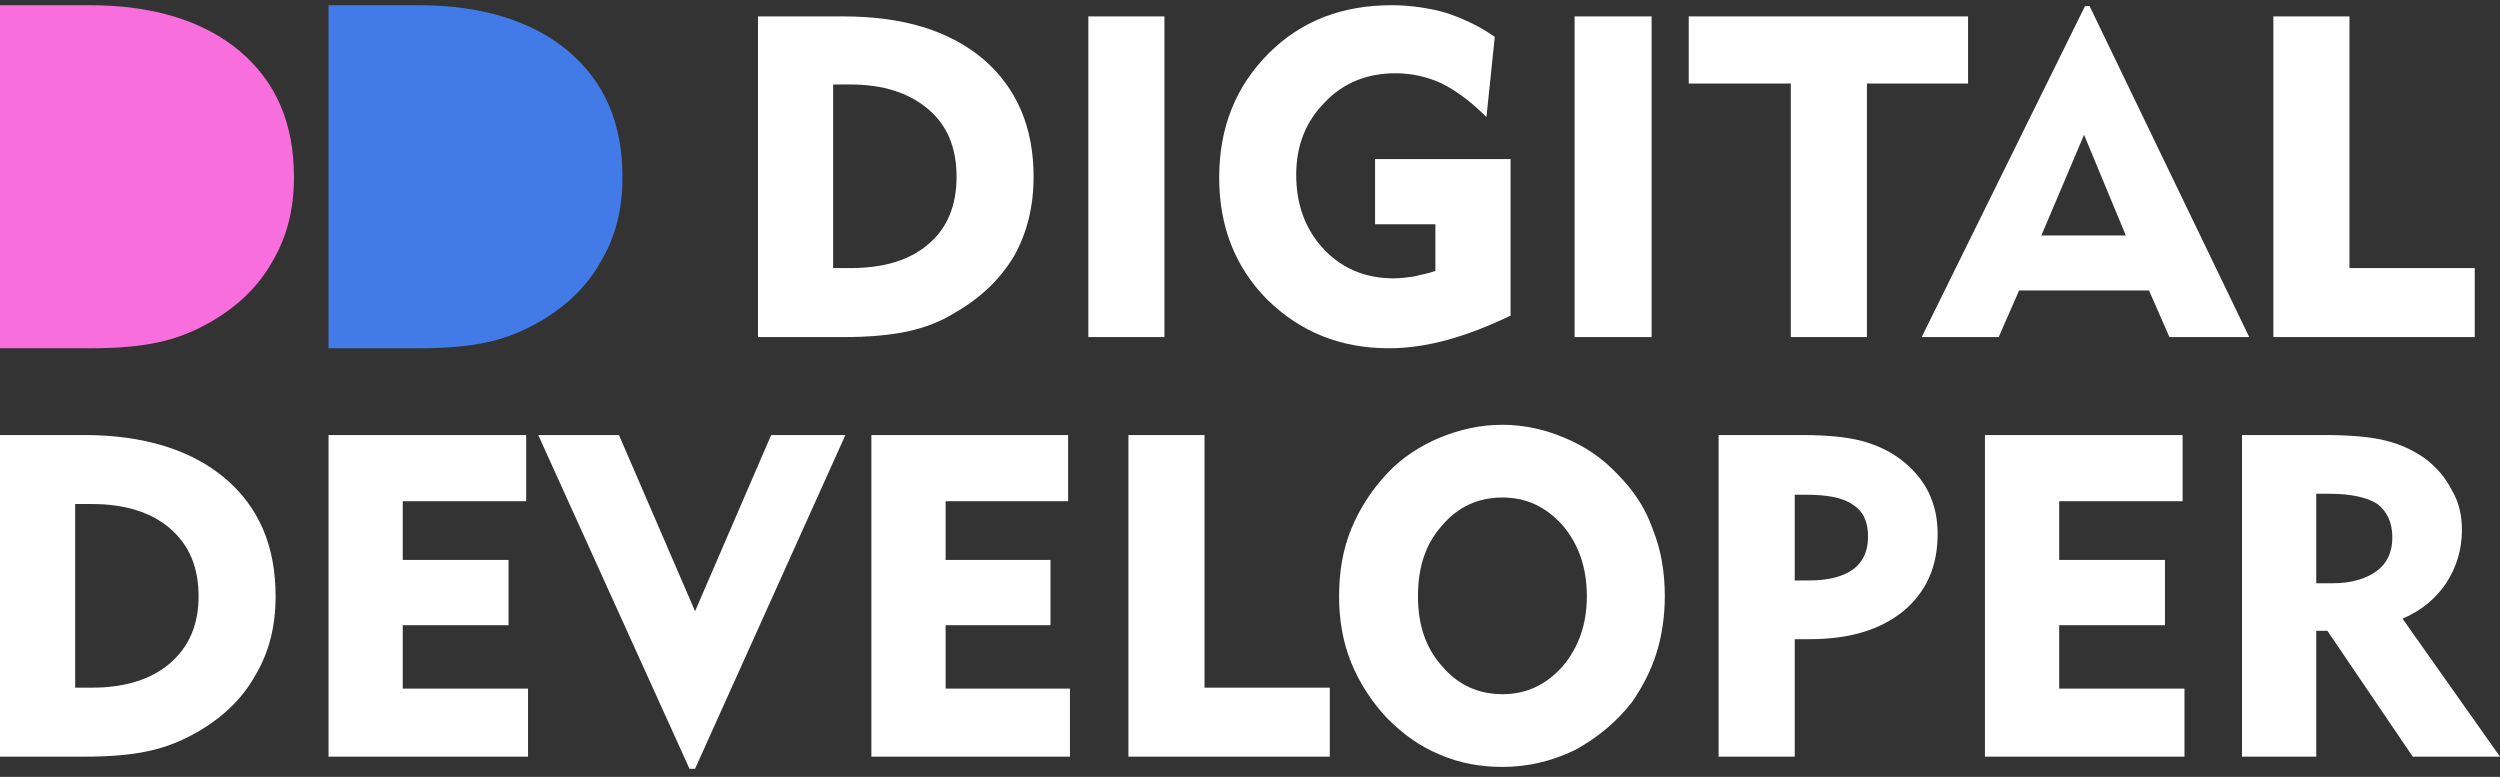
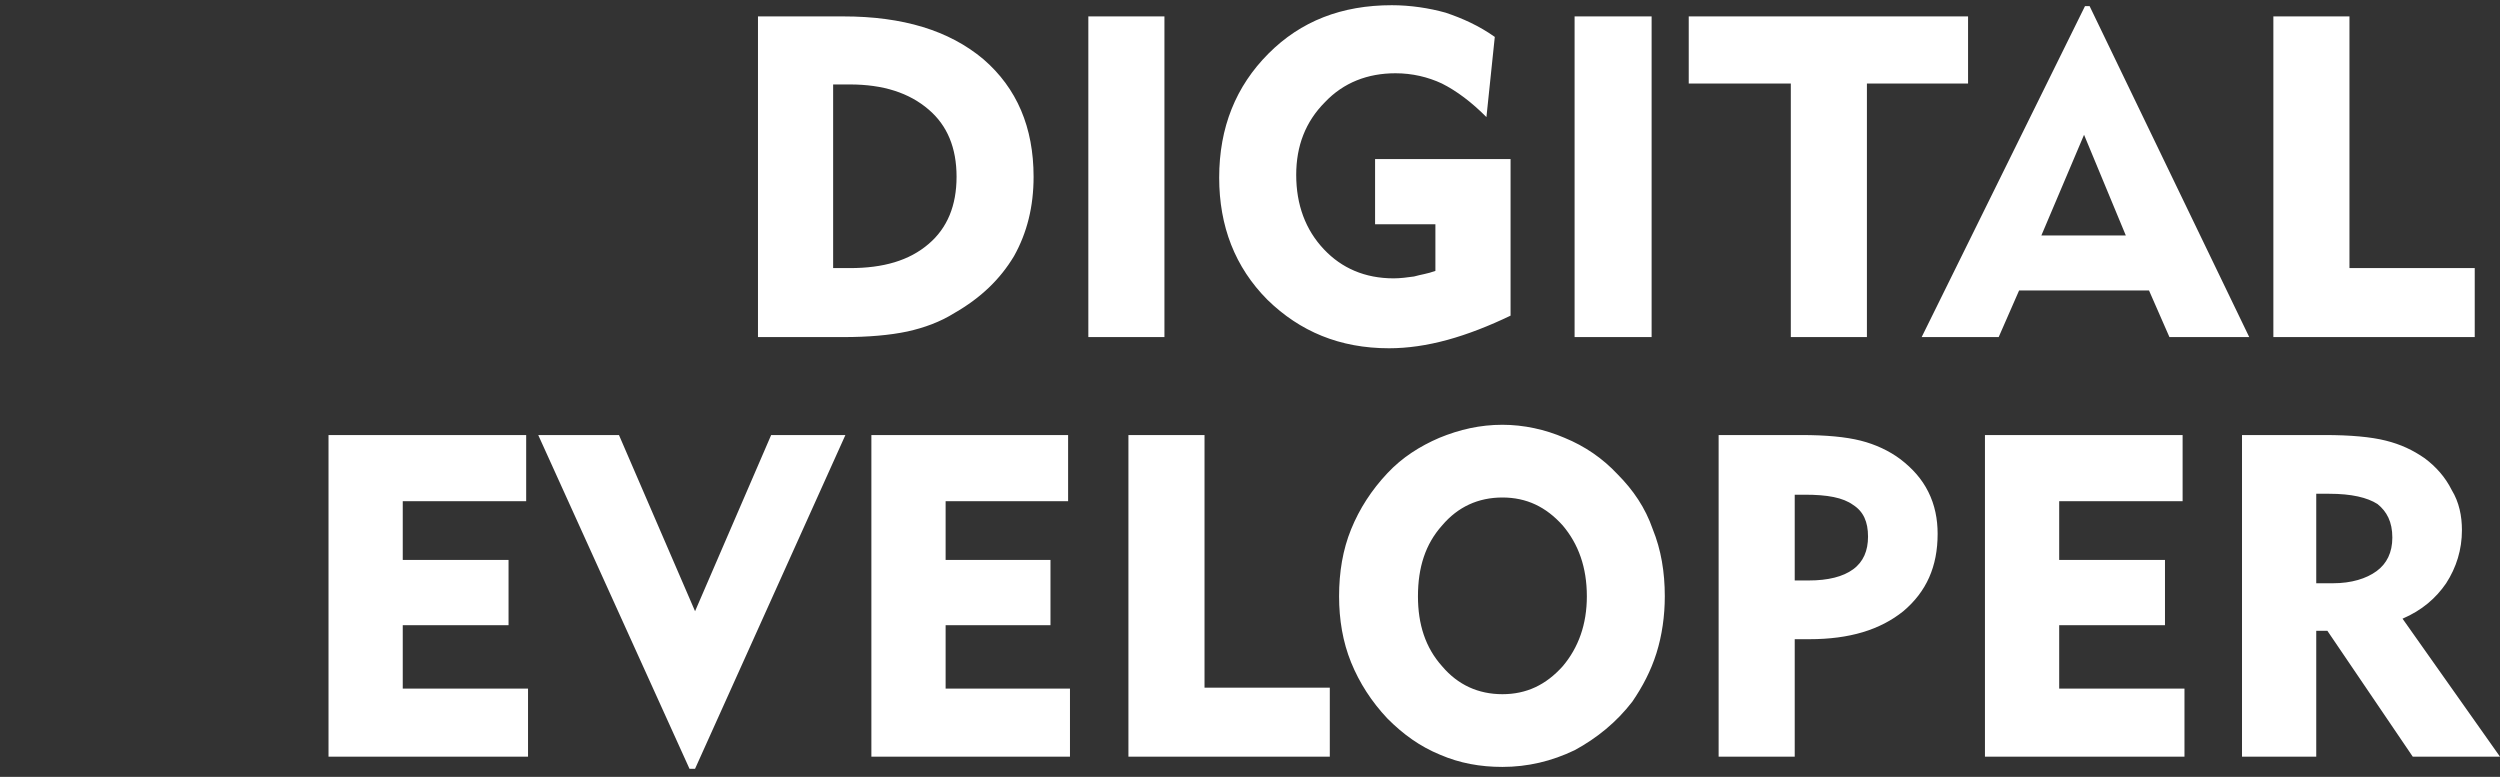
<svg xmlns="http://www.w3.org/2000/svg" width="251" height="78" viewBox="0 0 251 78" fill="none">
  <rect x="0" y="0" width="251" height="78" fill="#333333" stroke="none" />
  <path d="M83.647 26.917H85.324C88.678 26.917 91.287 26.168 93.244 24.484C95.107 22.893 96.039 20.646 96.039 17.745C96.039 14.843 95.107 12.597 93.244 11.006C91.287 9.321 88.678 8.479 85.324 8.479H83.647V26.917ZM76.101 33.843V1.647H84.672C90.635 1.647 95.293 3.05 98.741 5.952C102.095 8.853 103.772 12.784 103.772 17.745C103.772 20.74 103.12 23.36 101.815 25.7C100.418 28.04 98.461 29.912 95.853 31.41C94.362 32.346 92.778 32.907 91.101 33.282C89.331 33.656 87.188 33.843 84.672 33.843H76.101ZM109.269 33.843V1.647H116.909V33.843H109.269ZM151.661 15.967V31.691C149.518 32.72 147.375 33.562 145.325 34.124C143.276 34.685 141.319 34.966 139.456 34.966C134.518 34.966 130.511 33.282 127.25 30.099C123.99 26.823 122.406 22.705 122.406 17.838C122.406 12.784 124.083 8.666 127.344 5.39C130.605 2.115 134.704 0.523 139.735 0.523C141.599 0.523 143.462 0.804 145.139 1.272C146.816 1.834 148.493 2.583 150.077 3.706L149.238 11.755C147.748 10.257 146.257 9.134 144.766 8.385C143.369 7.73 141.785 7.356 140.108 7.356C137.313 7.356 134.89 8.292 133.027 10.257C131.07 12.223 130.139 14.656 130.139 17.558C130.139 20.553 131.07 23.08 132.934 25.045C134.704 26.917 137.033 27.947 139.921 27.947C140.574 27.947 141.319 27.853 141.971 27.759C142.623 27.572 143.369 27.479 144.114 27.198V22.518H138.058V15.967H151.661ZM158.089 33.843V1.647H165.822V33.843H158.089ZM179.798 33.843V8.385H169.549V1.647H197.593V8.385H187.438V33.843H179.798ZM204.953 23.641H213.432L209.239 13.533L204.953 23.641ZM192.935 33.843L209.332 0.617H209.798L225.823 33.843H217.811L215.761 29.163H202.717L200.668 33.843H192.935ZM228.246 33.843V1.647H235.886V26.917H248.463V33.843H228.246Z" fill="white" />
-   <path d="M7.547 69.042H9.224C12.578 69.042 15.187 68.2 17.05 66.608C19.006 64.924 19.938 62.678 19.938 59.87C19.938 56.968 19.006 54.722 17.05 53.037C15.187 51.446 12.578 50.604 9.224 50.604H7.547V69.042ZM0 75.968V43.678H8.478C14.441 43.678 19.193 45.175 22.547 47.983C25.994 50.885 27.671 54.816 27.671 59.87C27.671 62.865 27.019 65.485 25.622 67.825C24.317 70.165 22.361 72.037 19.752 73.534C18.261 74.377 16.677 75.032 14.907 75.406C13.23 75.781 11.087 75.968 8.478 75.968H0Z" fill="white" />
  <path d="M32.983 75.968V43.678H52.828V50.323H40.436V56.22H51.058V62.771H40.436V69.136H53.014V75.968H32.983ZM69.784 77.185H69.225L54.039 43.678H62.145L69.784 61.367L77.424 43.678H84.878L69.784 77.185ZM87.487 75.968V43.678H107.238V50.323H94.94V56.22H105.468V62.771H94.94V69.136H107.425V75.968H87.487ZM113.294 75.968V43.678H120.934V69.042H133.512V75.968H113.294ZM142.363 59.87C142.363 62.678 143.109 65.018 144.786 66.889C146.369 68.761 148.419 69.697 150.842 69.697C153.264 69.697 155.221 68.761 156.898 66.889C158.481 65.018 159.32 62.678 159.32 59.87C159.32 56.968 158.481 54.629 156.898 52.757C155.221 50.885 153.264 49.949 150.842 49.949C148.419 49.949 146.369 50.885 144.786 52.757C143.109 54.629 142.363 56.968 142.363 59.87ZM134.444 59.87C134.444 57.436 134.816 55.19 135.655 53.131C136.494 51.072 137.705 49.2 139.289 47.515C140.779 45.924 142.55 44.801 144.506 43.959C146.556 43.116 148.606 42.648 150.842 42.648C152.984 42.648 155.127 43.116 157.084 43.959C159.134 44.801 160.904 46.018 162.395 47.609C163.978 49.2 165.19 50.978 165.935 53.131C166.773 55.19 167.146 57.436 167.146 59.87C167.146 61.835 166.867 63.801 166.308 65.579C165.749 67.357 164.91 68.948 163.885 70.446C162.301 72.505 160.345 74.096 158.109 75.313C155.78 76.436 153.357 76.998 150.842 76.998C148.606 76.998 146.556 76.623 144.599 75.781C142.55 74.939 140.872 73.722 139.289 72.131C137.705 70.446 136.494 68.574 135.655 66.515C134.816 64.456 134.444 62.21 134.444 59.87ZM181.215 49.668H180.19V58.279H181.587C183.544 58.279 185.035 57.904 186.059 57.156C187.084 56.407 187.55 55.284 187.55 53.88C187.55 52.382 187.084 51.353 186.059 50.698C185.035 49.949 183.451 49.668 181.215 49.668ZM172.55 75.968V43.678H180.842C183.358 43.678 185.314 43.865 186.805 44.239C188.296 44.614 189.693 45.269 190.811 46.111C192.022 47.047 192.954 48.077 193.606 49.387C194.258 50.698 194.538 52.102 194.538 53.599C194.538 56.875 193.42 59.402 191.091 61.367C188.761 63.239 185.687 64.175 181.681 64.175C181.308 64.175 181.028 64.175 180.749 64.175C180.562 64.175 180.376 64.175 180.19 64.175V75.968H172.55ZM199.289 75.968V43.678H219.134V50.323H206.743V56.22H217.364V62.771H206.743V69.136H219.321V75.968H199.289ZM233.855 49.574H232.551V58.559H234.228C236.091 58.559 237.582 58.092 238.607 57.343C239.632 56.594 240.191 55.471 240.191 53.973C240.191 52.382 239.632 51.353 238.7 50.604C237.675 49.949 236.091 49.574 233.855 49.574ZM225.097 75.968V43.678H233.389C235.998 43.678 238.048 43.865 239.538 44.239C241.029 44.614 242.24 45.175 243.452 46.018C244.57 46.86 245.501 47.89 246.153 49.2C246.899 50.417 247.178 51.821 247.178 53.225C247.178 55.19 246.619 56.968 245.594 58.559C244.57 60.057 243.172 61.274 241.215 62.116L250.998 75.968H242.24L233.669 63.333H232.551V75.968H225.097Z" fill="white" />
-   <path d="M32.983 34.966V0.523H42.026C48.387 0.523 53.455 2.121 57.033 5.116C60.71 8.211 62.499 12.404 62.499 17.795C62.499 20.989 61.803 23.785 60.312 26.281C58.921 28.777 56.834 30.773 54.051 32.371C52.461 33.269 50.772 33.968 48.884 34.367C47.095 34.767 44.809 34.966 42.026 34.966H32.983Z" fill="#427BE7" />
-   <path d="M0 34.966V0.523H9.044C15.404 0.523 20.472 2.121 24.05 5.116C27.727 8.211 29.516 12.404 29.516 17.795C29.516 20.989 28.82 23.785 27.33 26.281C25.938 28.777 23.851 30.773 21.069 32.371C19.479 33.269 17.789 33.968 15.901 34.367C14.112 34.767 11.826 34.966 9.044 34.966H0Z" fill="#F76EDC" />
</svg>